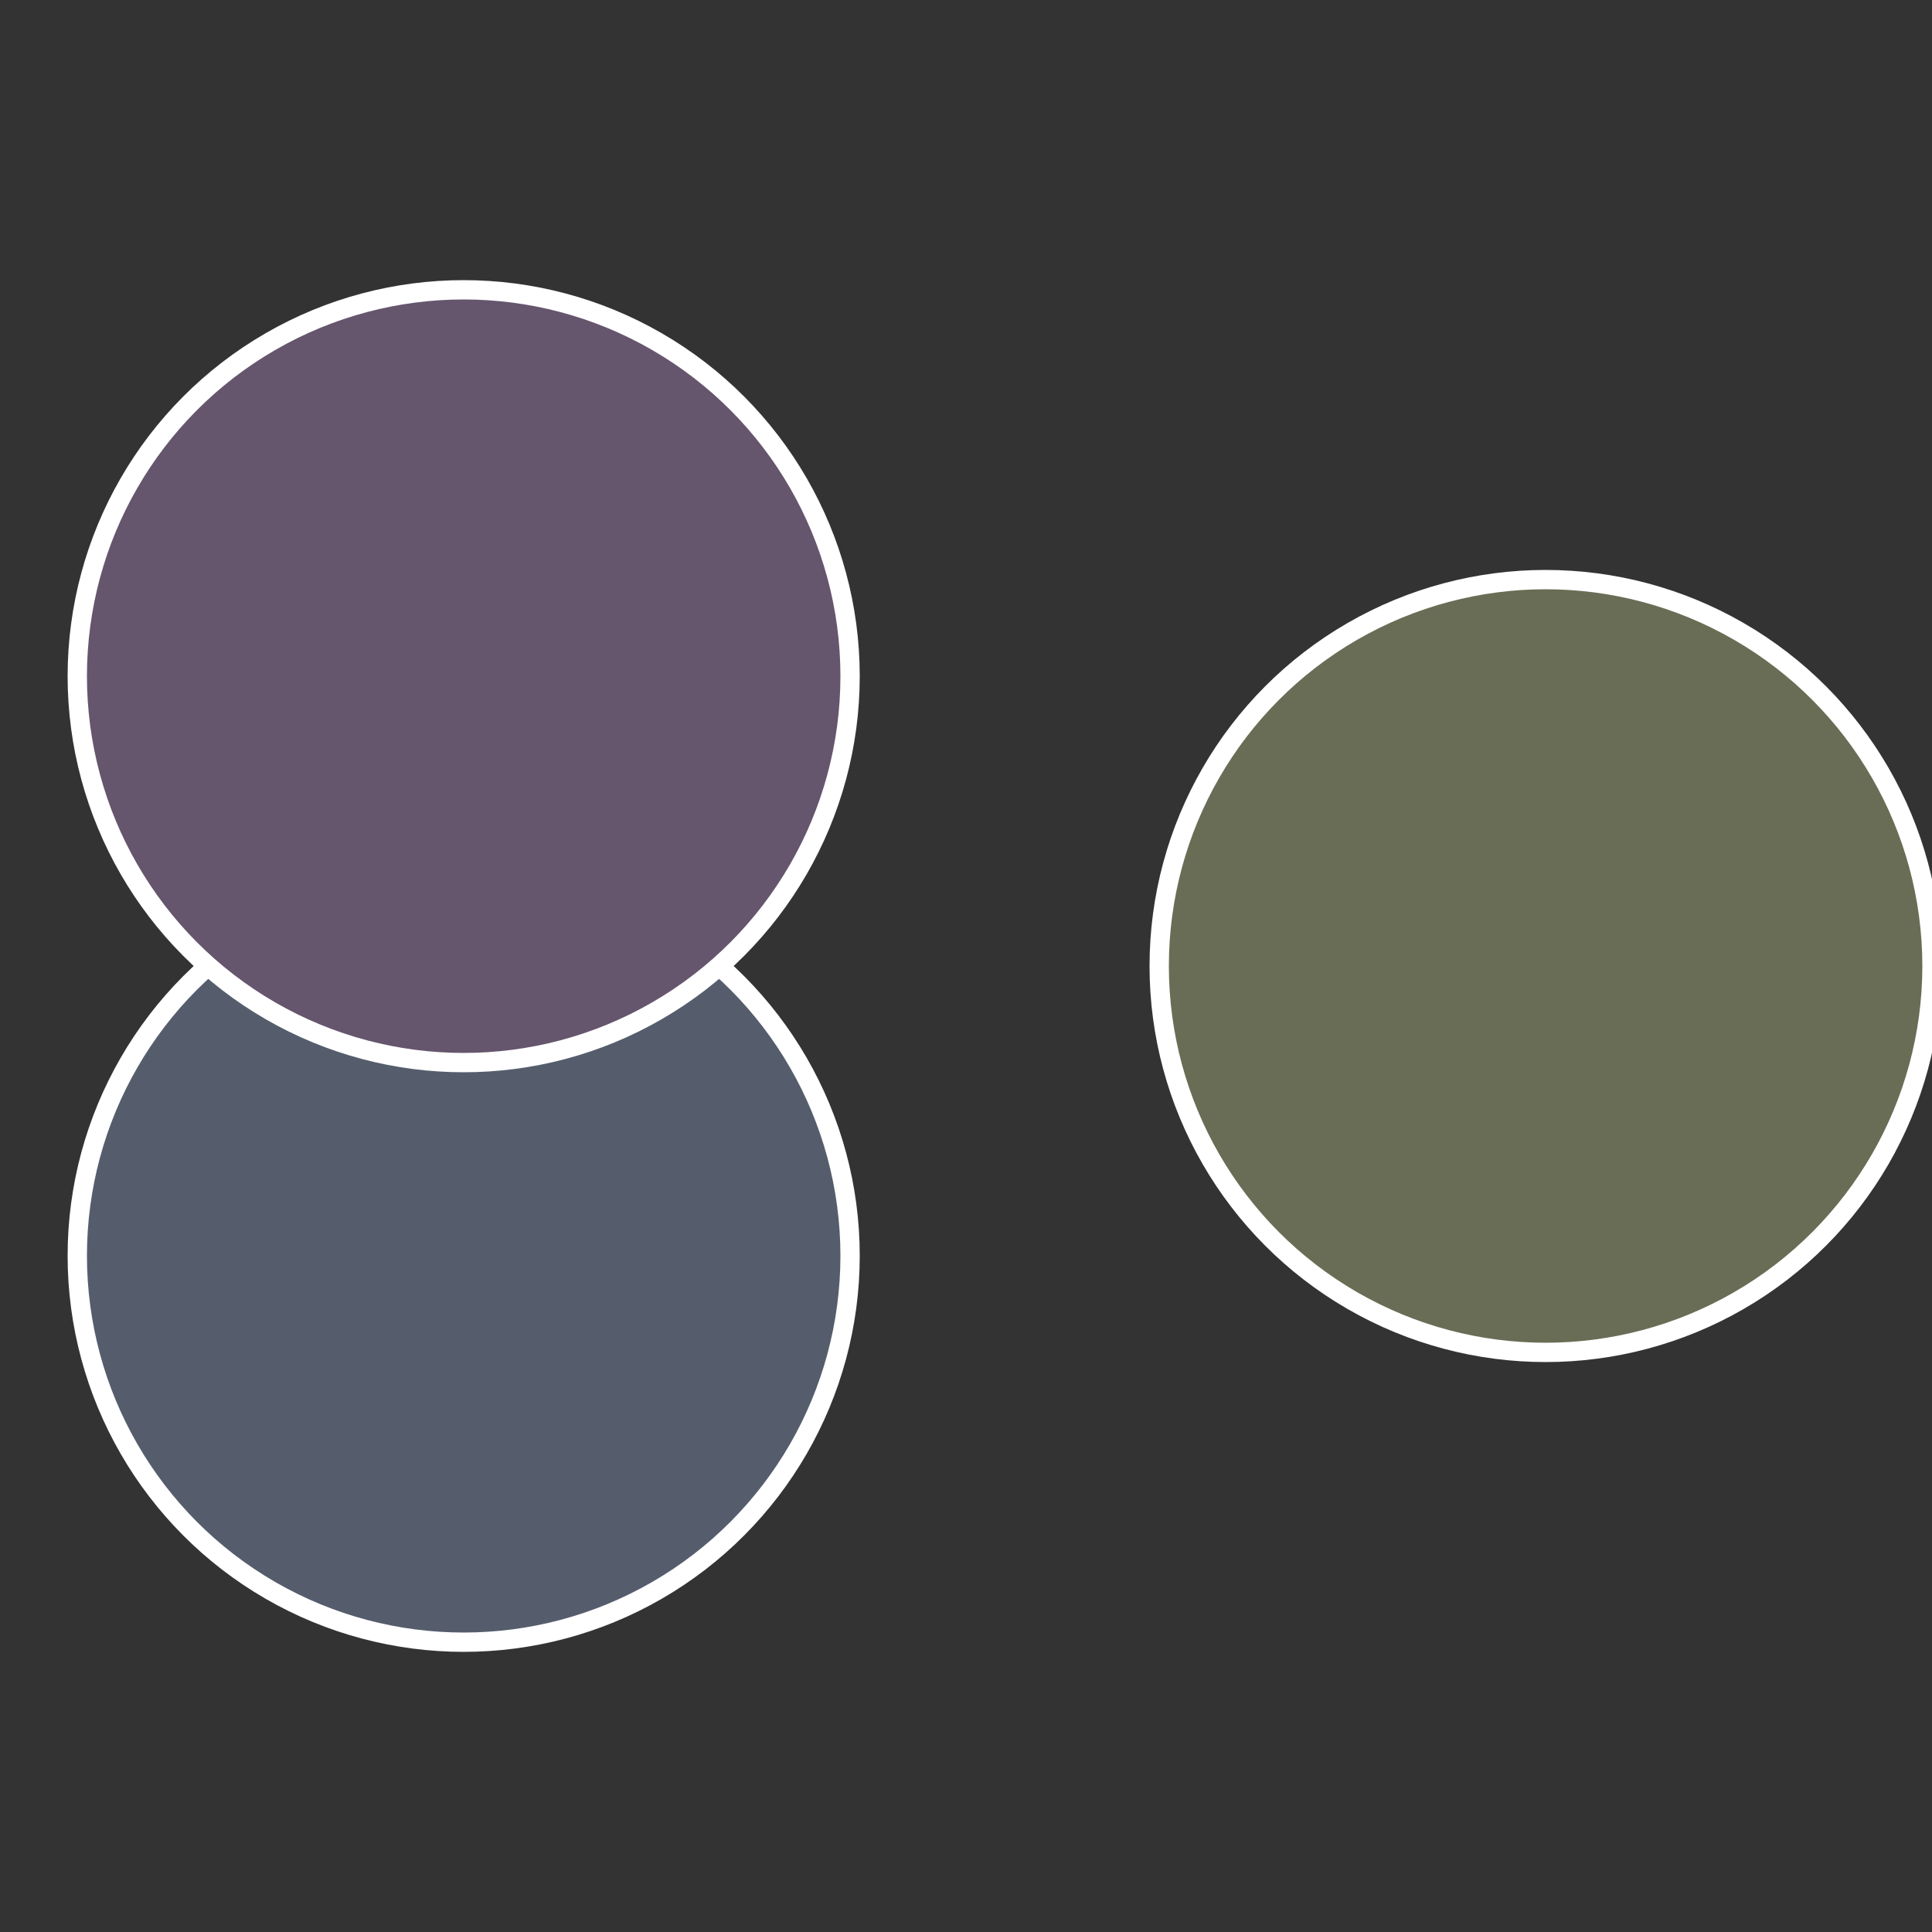
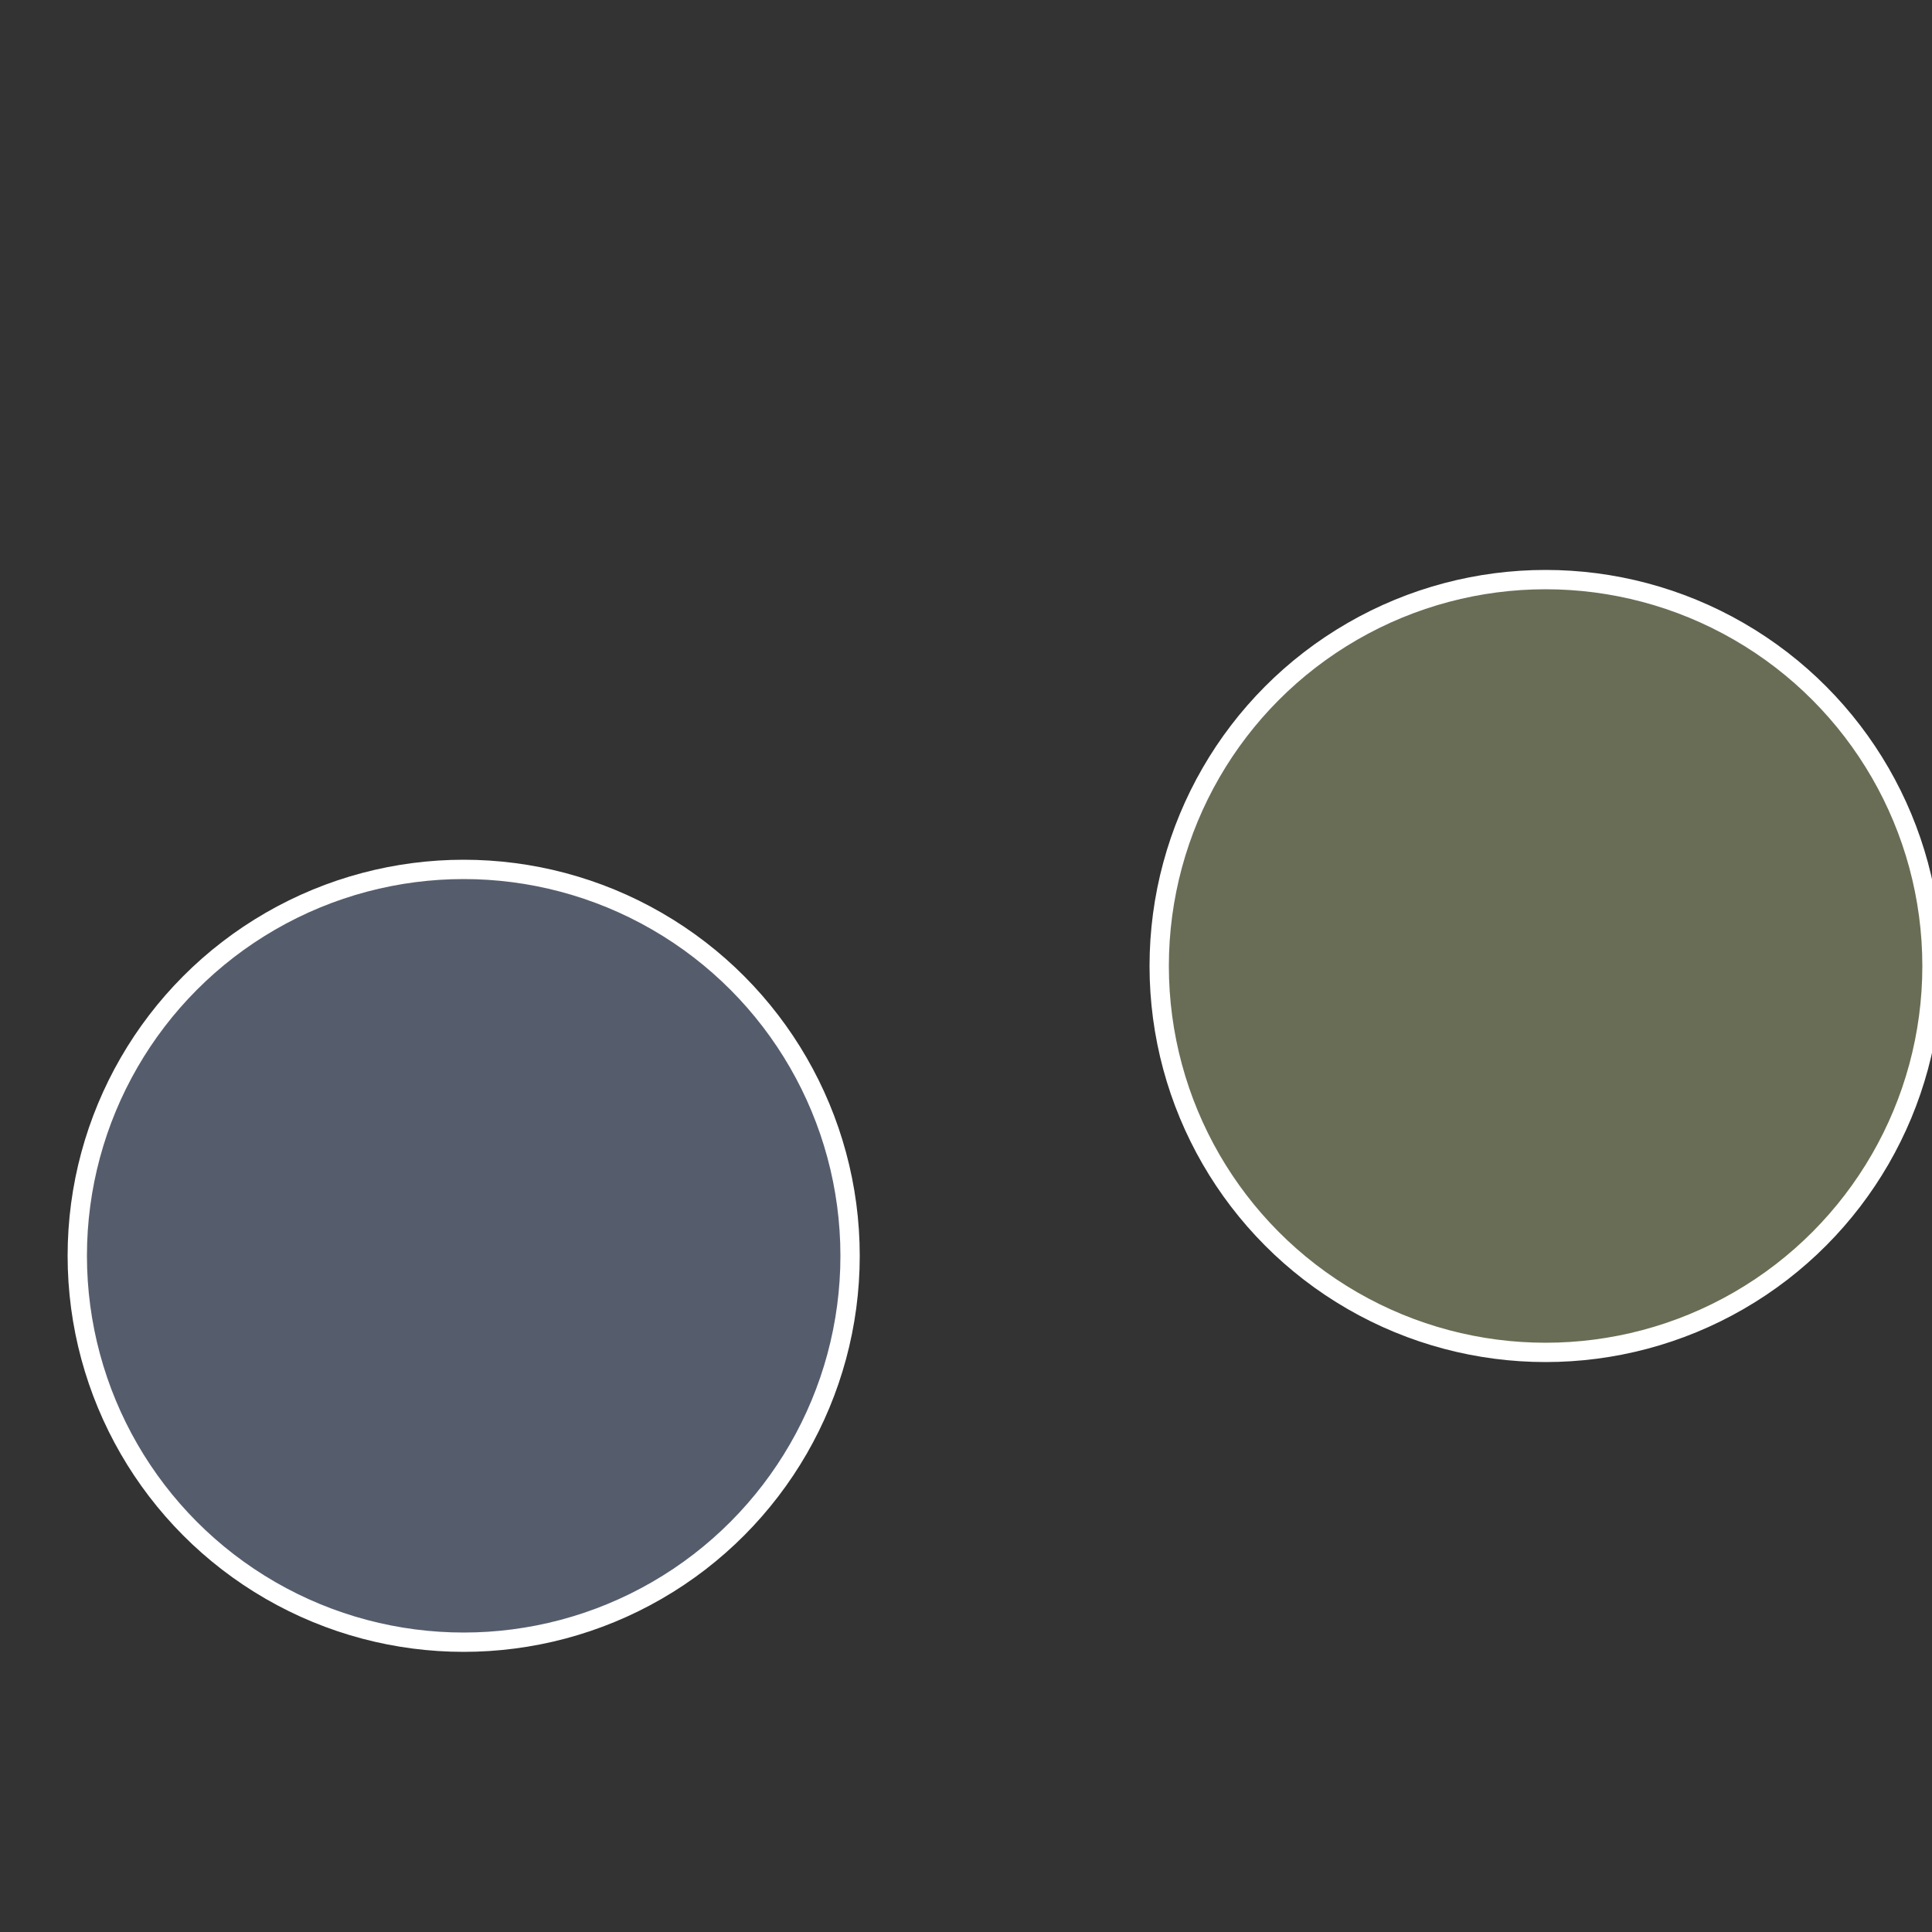
<svg xmlns="http://www.w3.org/2000/svg" width="500" height="500" viewBox="-1 -1 2 2">
  <rect x="-1" y="-1" width="2" height="2" fill="#333333" stroke="none" />
  <circle cx="0.6" cy="0" r="0.4" fill="#696d55" stroke="#fff" stroke-width="1%" />
  <circle cx="-0.52" cy="0.3" r="0.4" fill="#555d6d" stroke="#fff" stroke-width="1%" />
-   <circle cx="-0.52" cy="-0.3" r="0.4" fill="#65556d" stroke="#fff" stroke-width="1%" />
</svg>